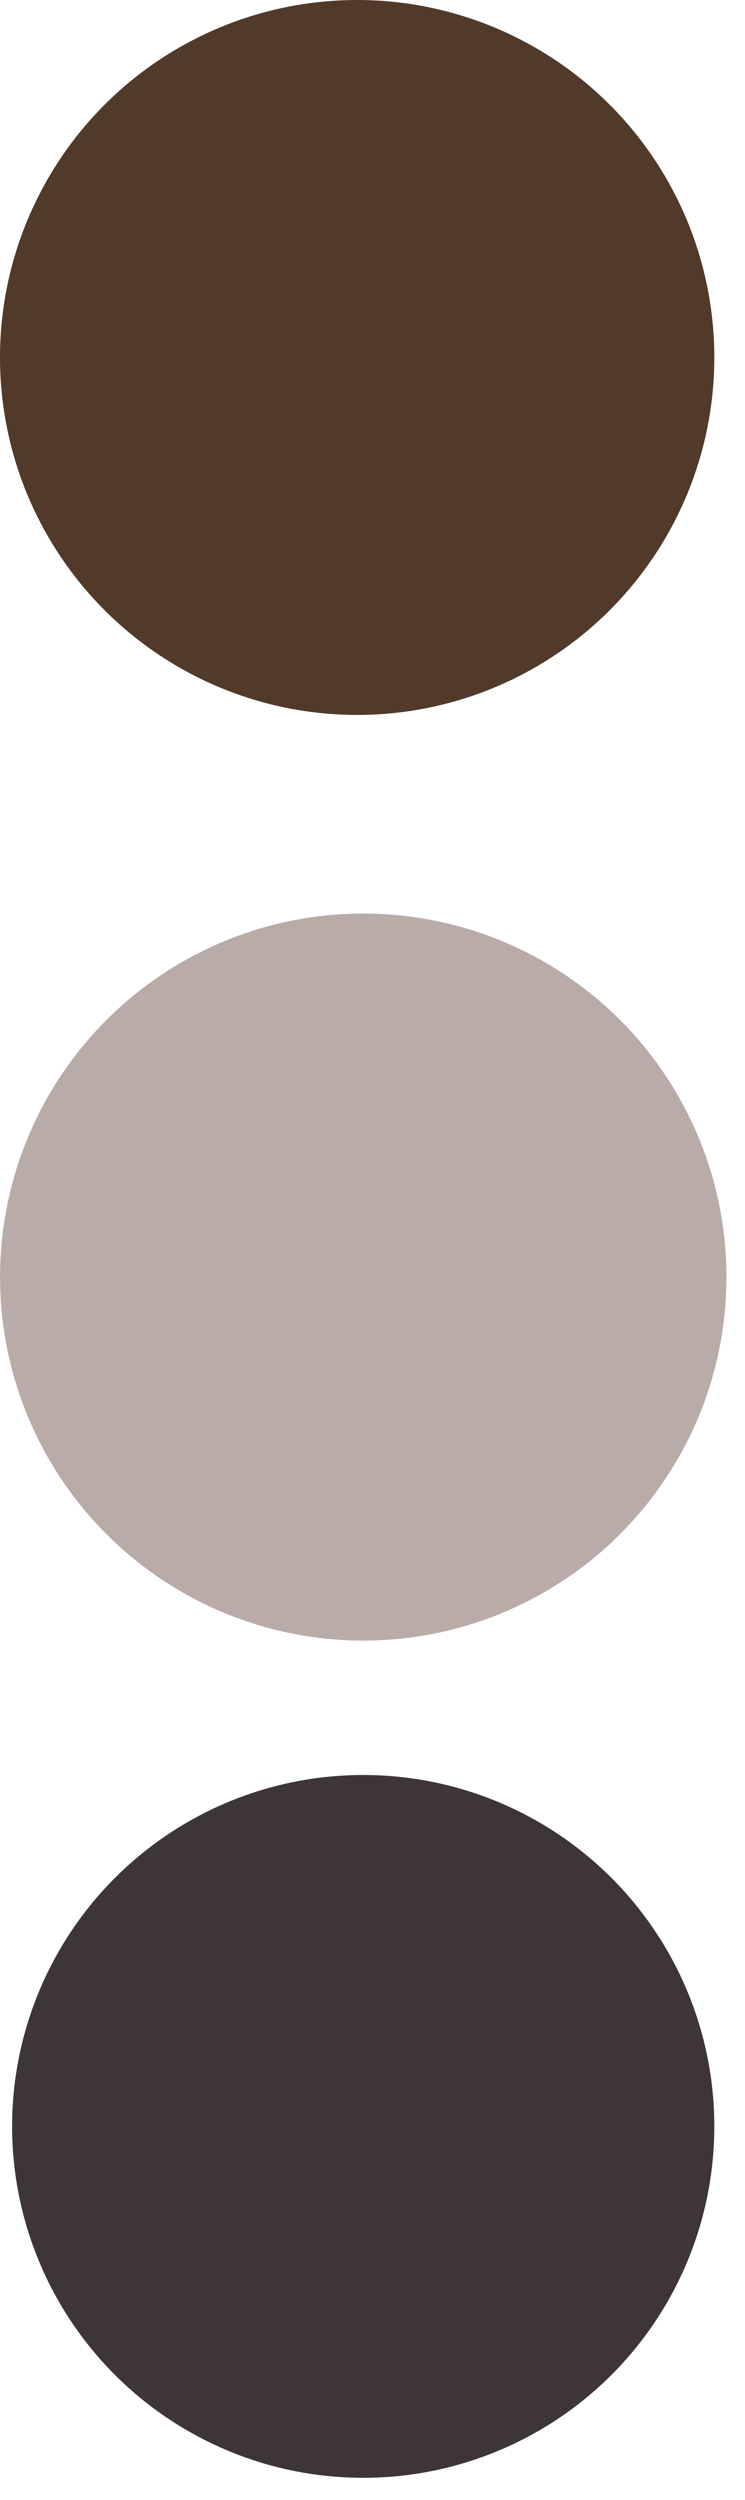
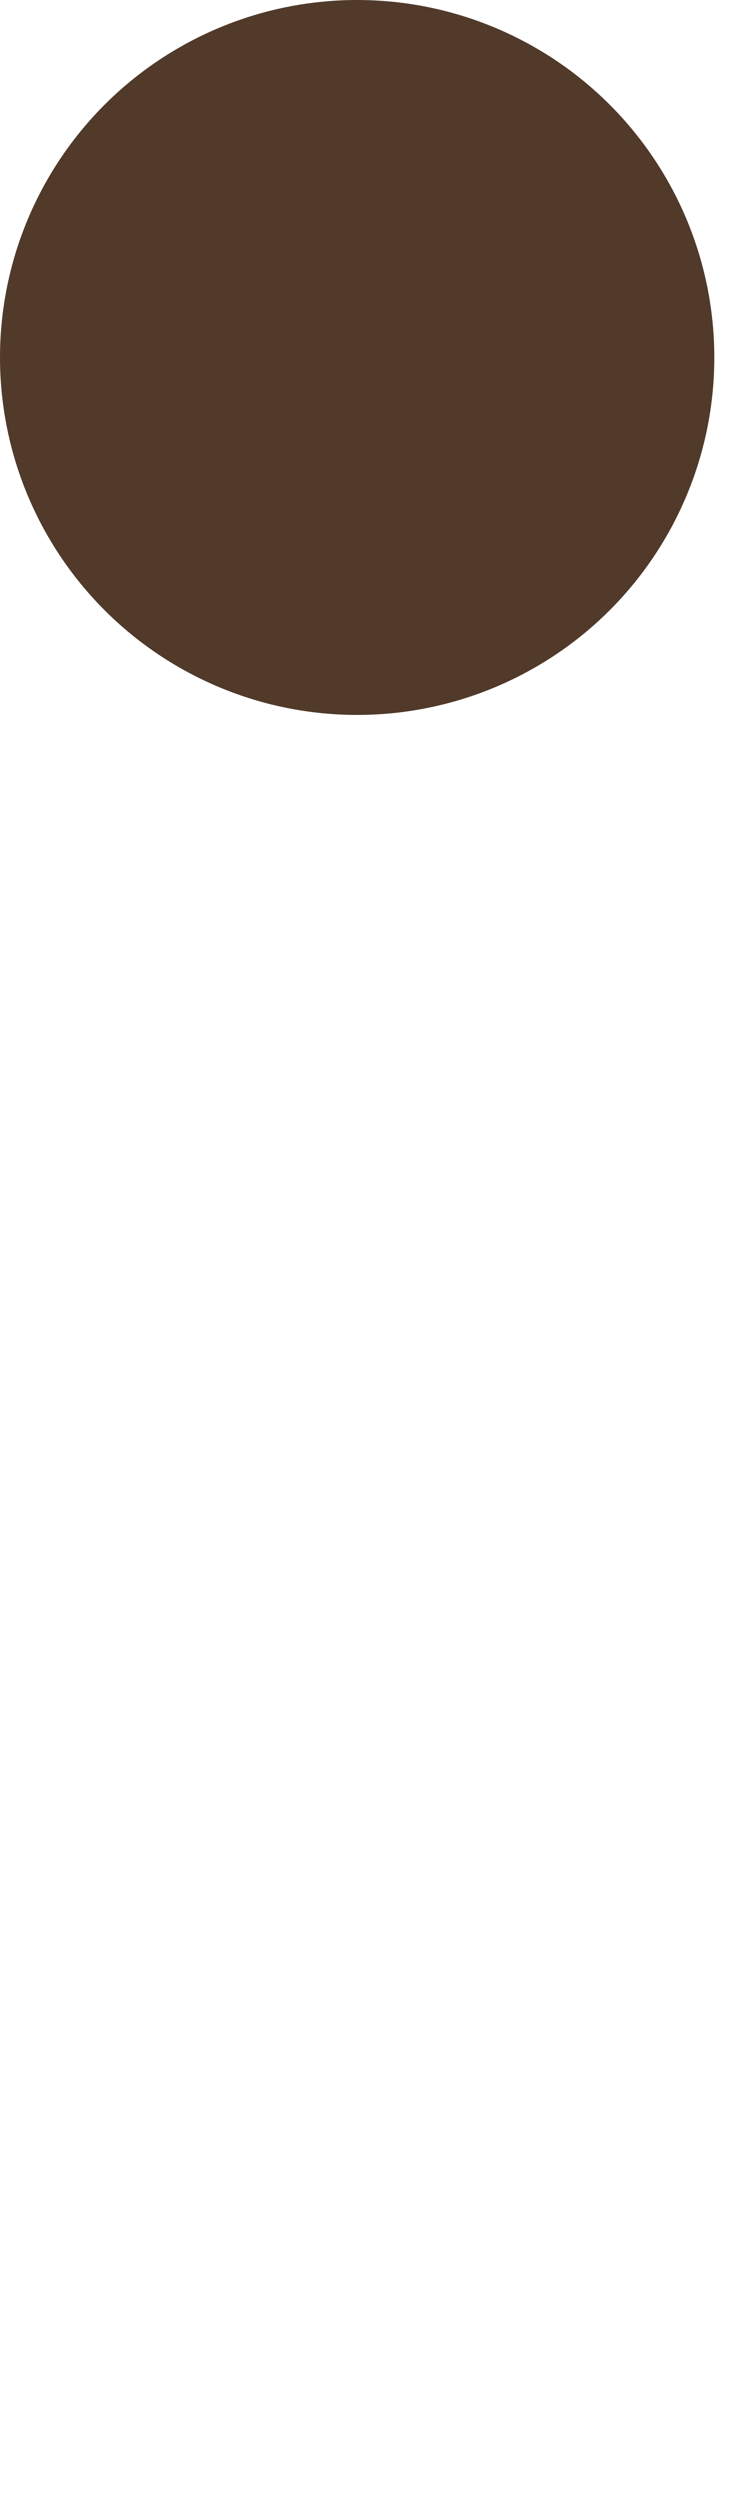
<svg xmlns="http://www.w3.org/2000/svg" width="17" height="57" viewBox="0 0 17 57" fill="none">
-   <circle cx="8.289" cy="29.116" r="8.288" fill="#B9ABA7" />
  <circle cx="8.15" cy="8.15" r="8.15" fill="#513A2A" />
-   <circle cx="8.288" cy="48.48" r="8.012" fill="#3D3536" />
</svg>